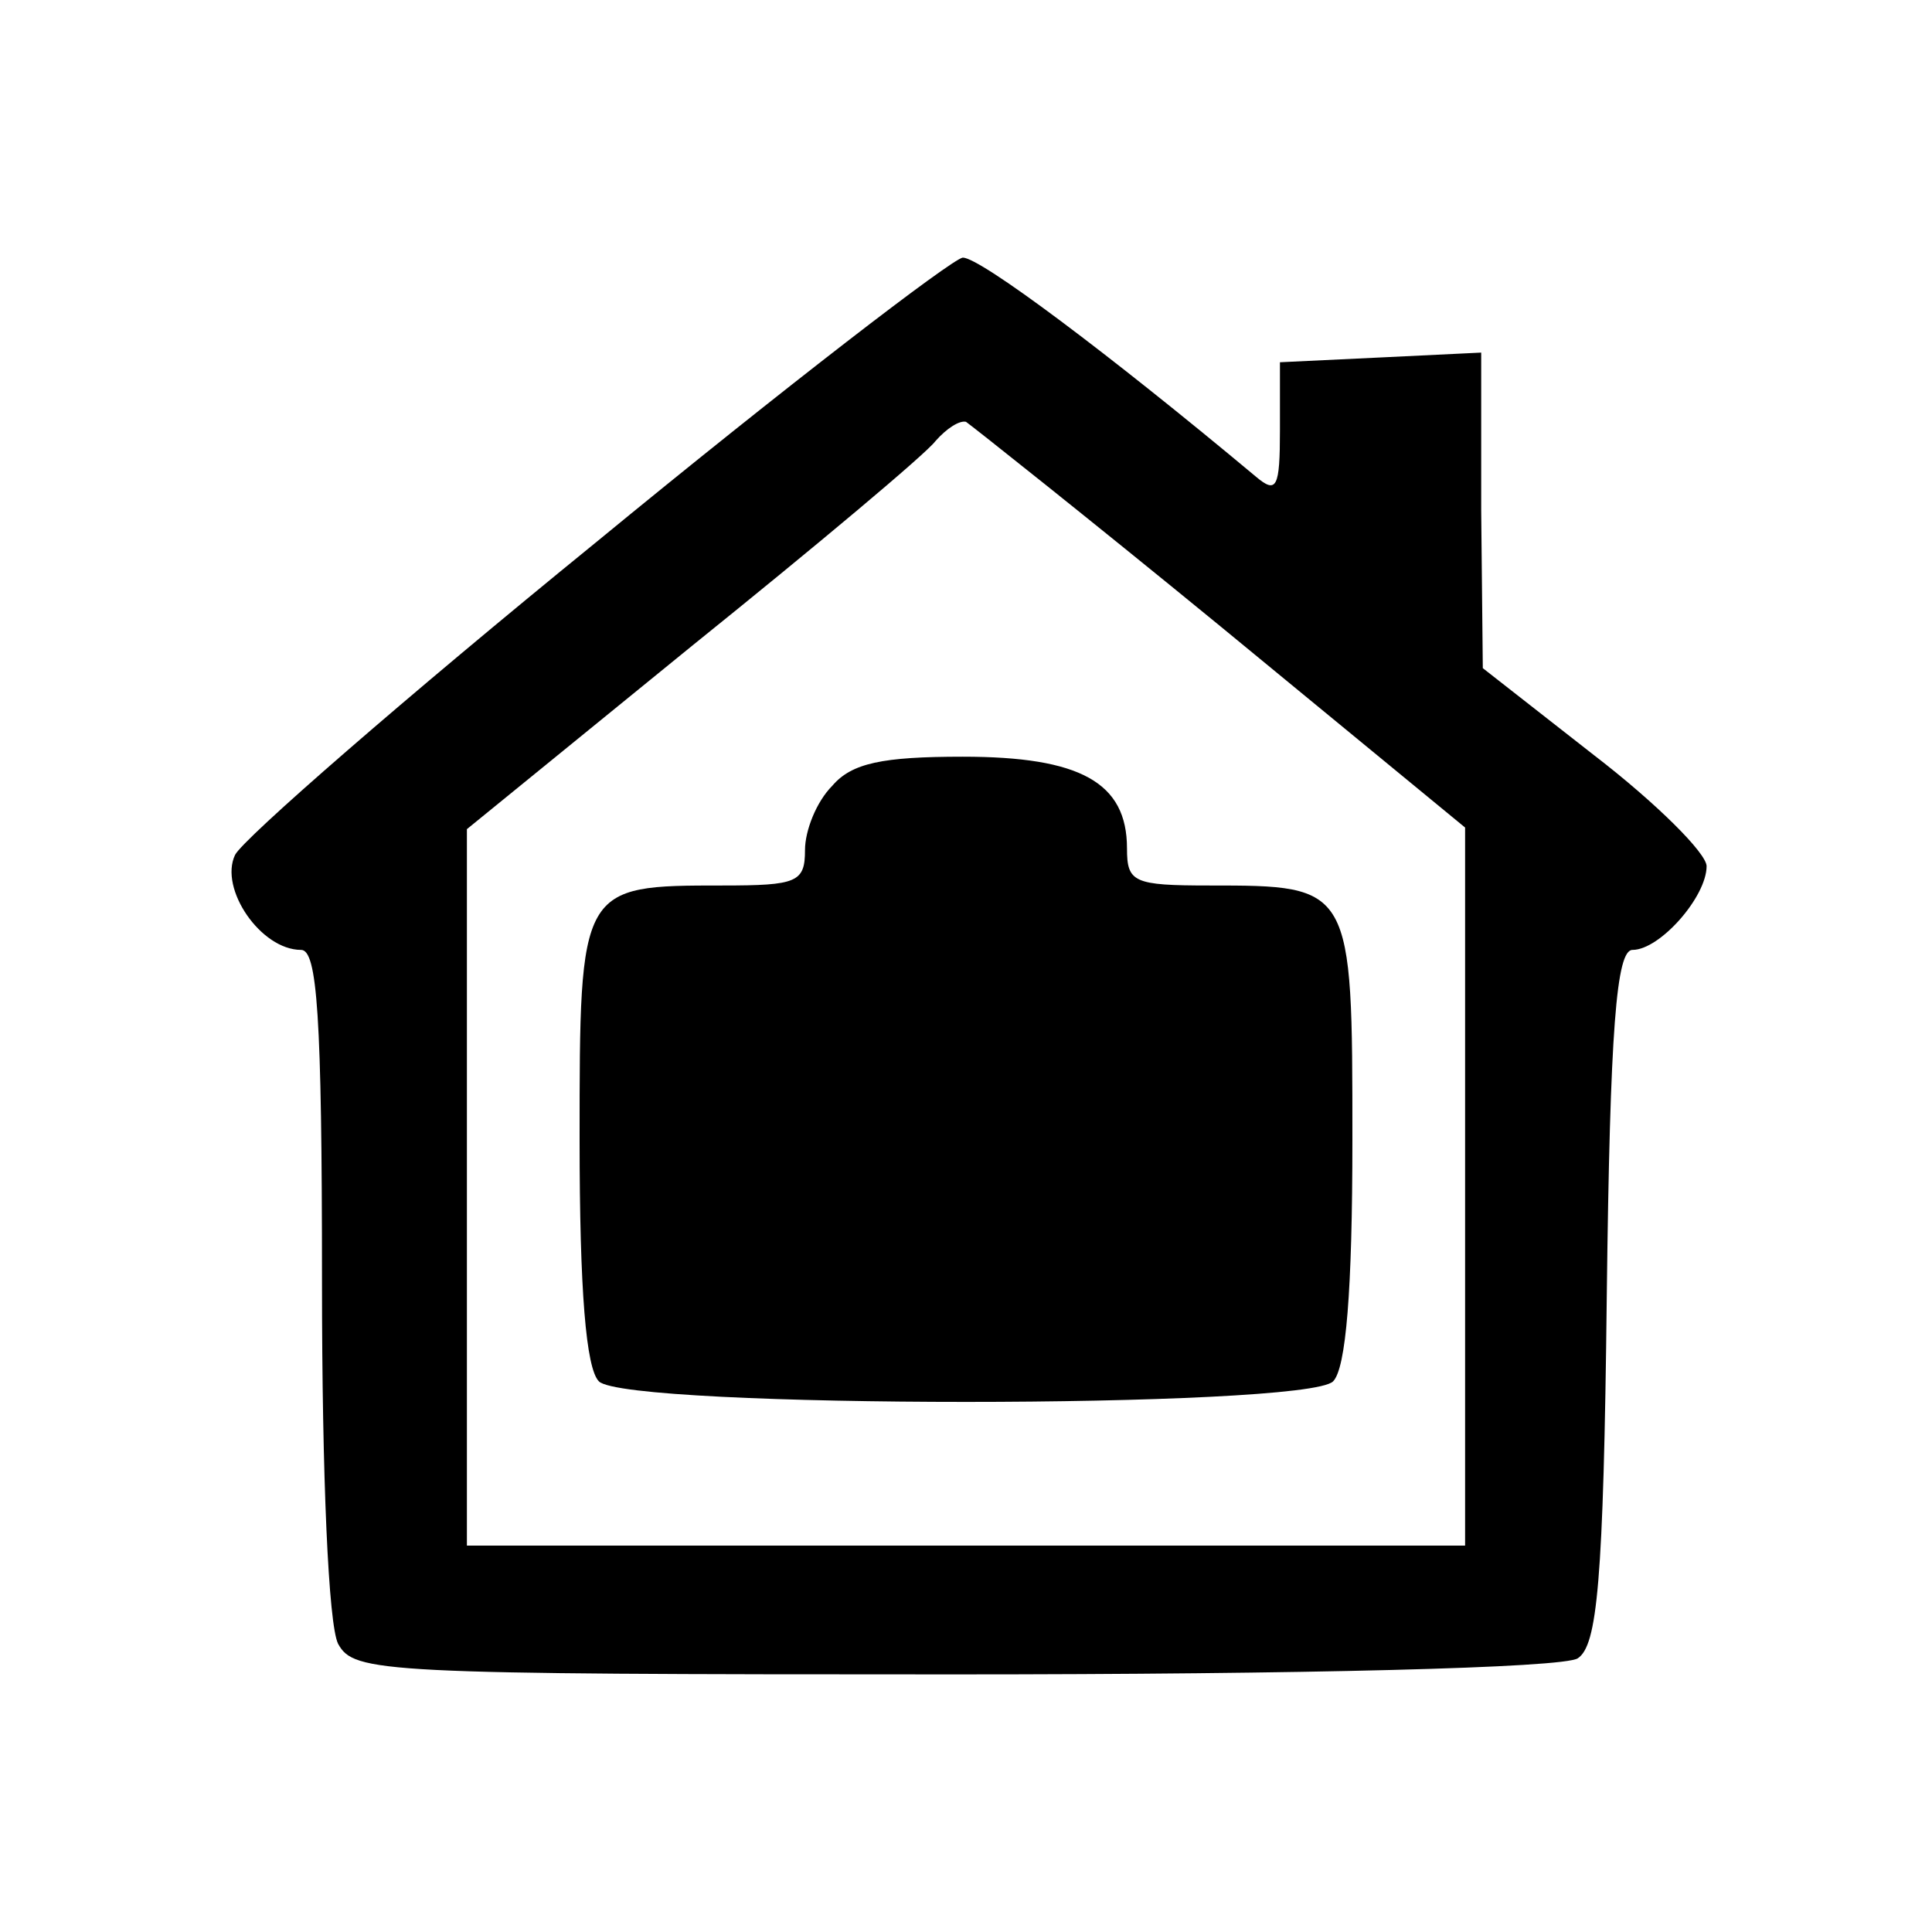
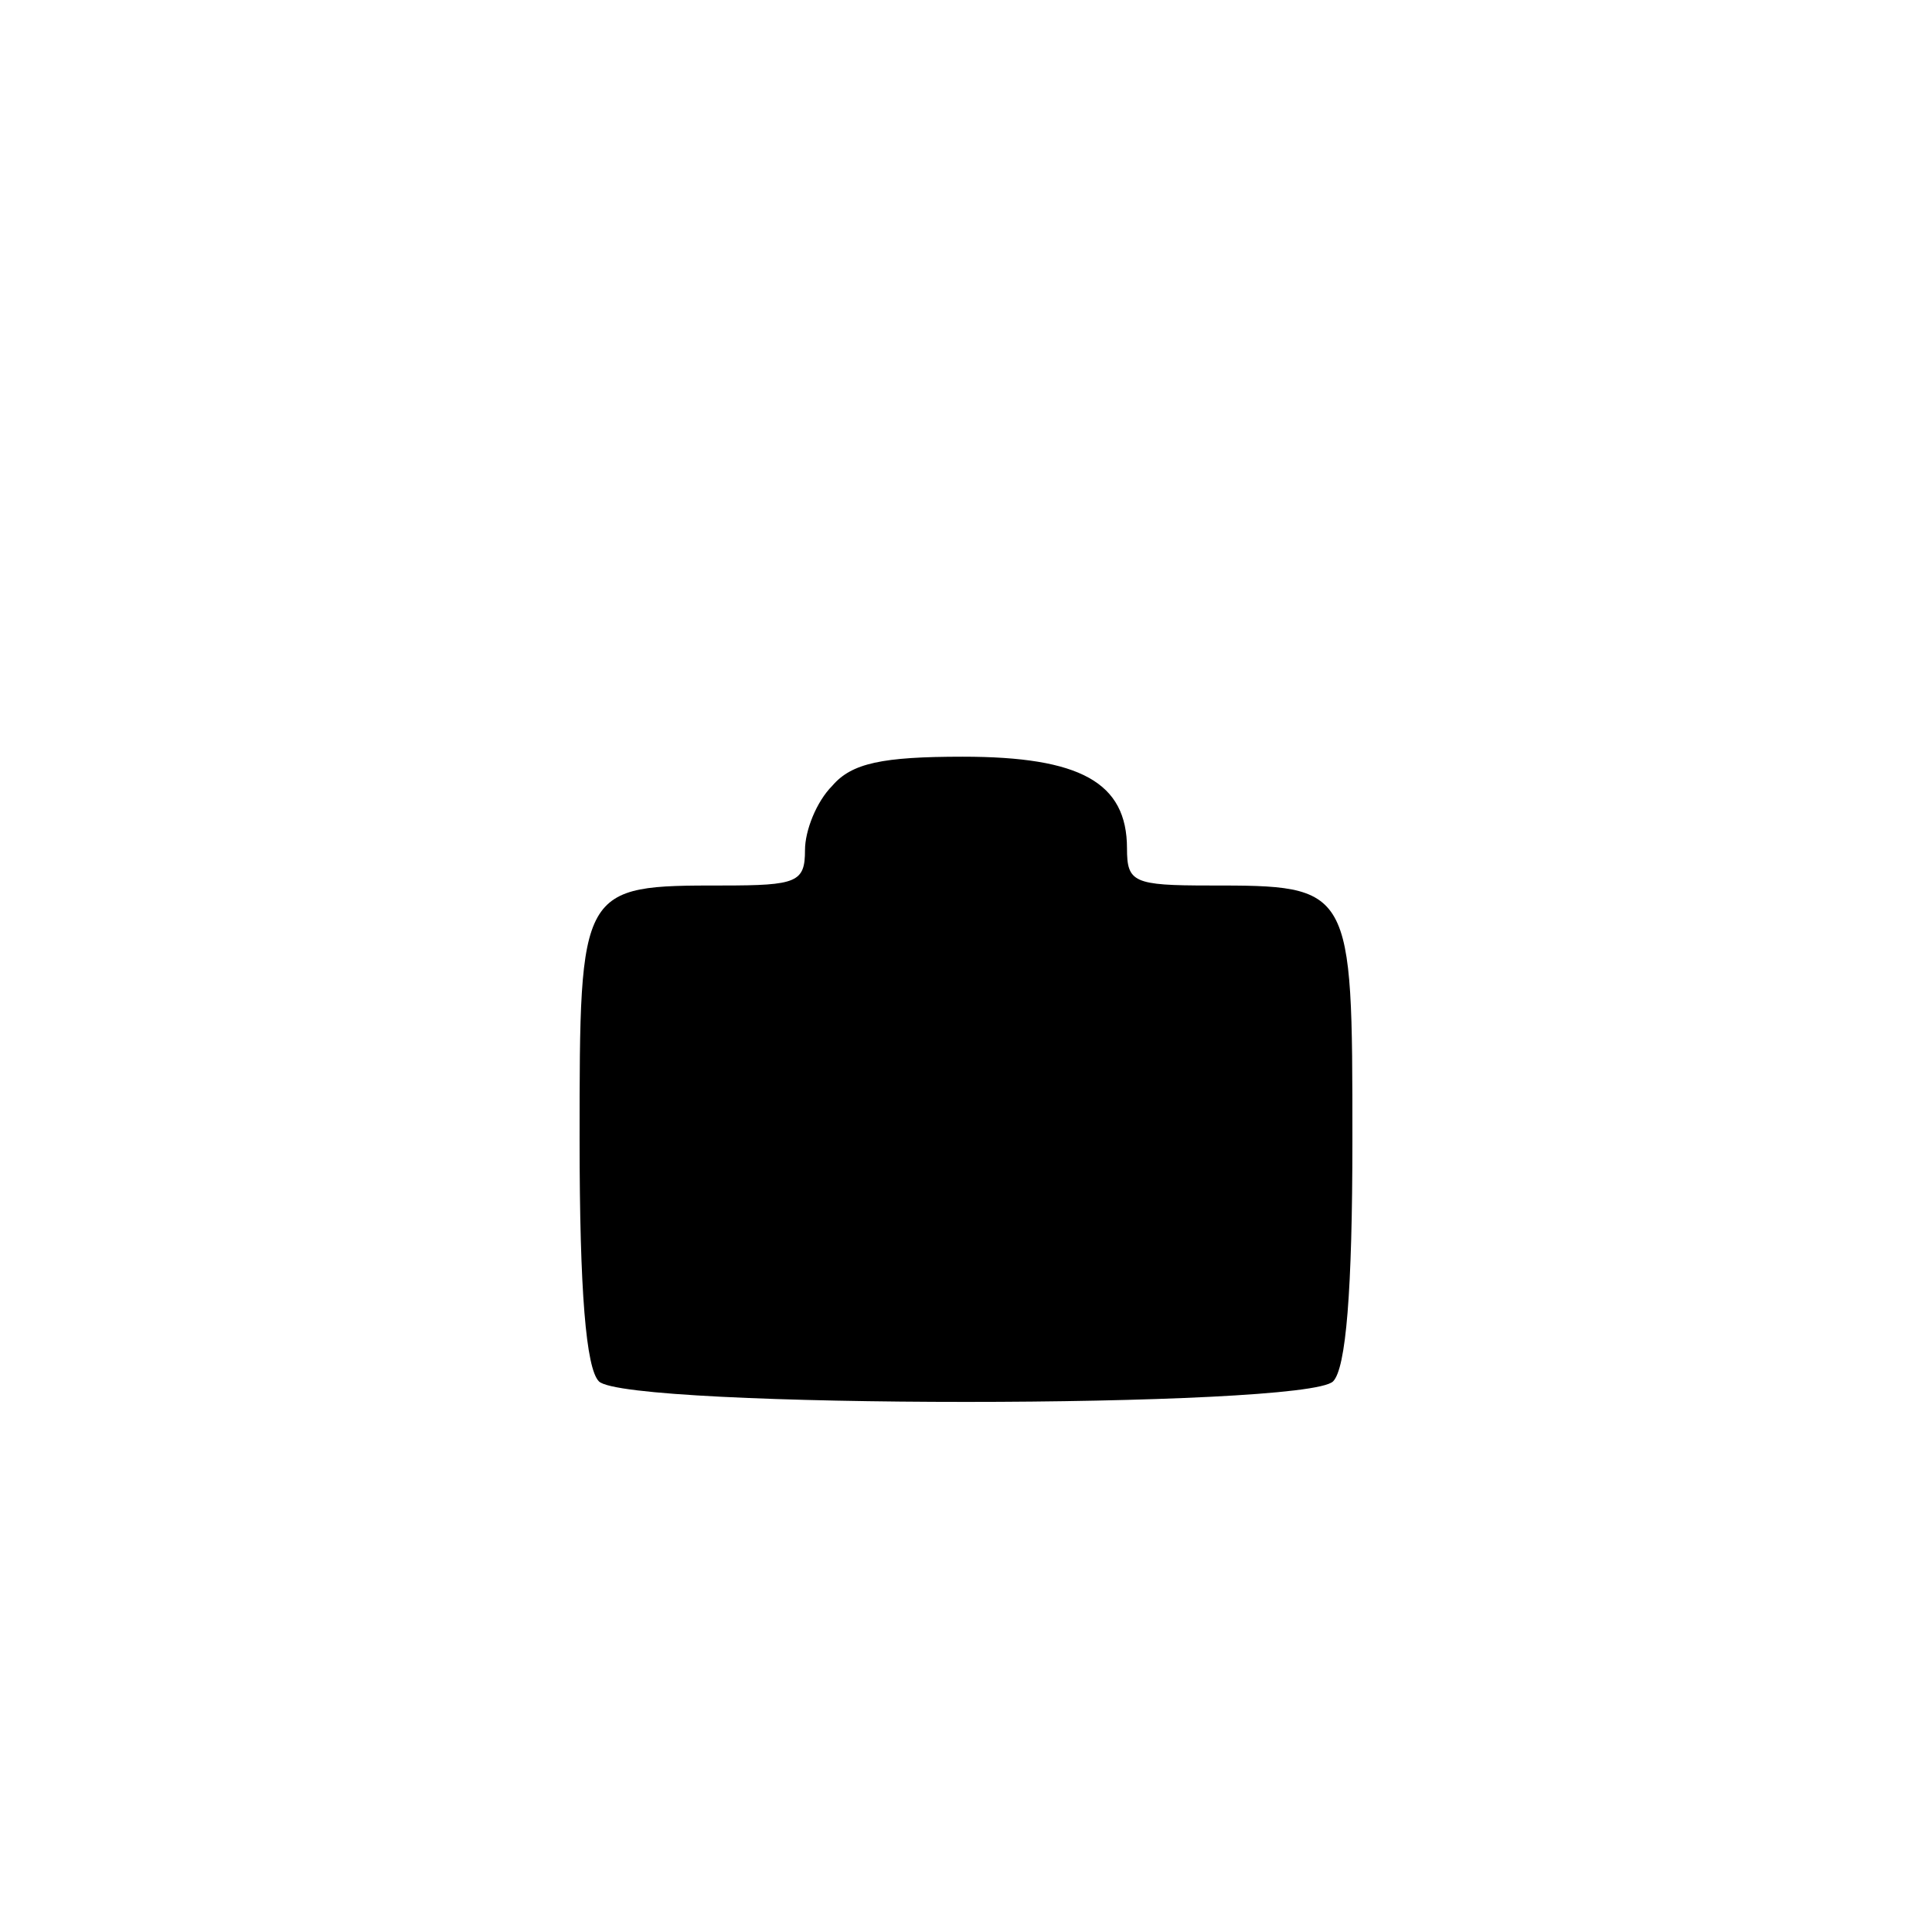
<svg xmlns="http://www.w3.org/2000/svg" version="1.0" width="120pt" height="120pt" viewBox="0 0 120 120" preserveAspectRatio="xMidYMid meet">
  <g transform="translate(0,120) scale(0.1,-0.1)" fill="#000000" stroke="none">
-     <path d="M370 863 c-118 -96 -219 -184 -224 -194 -10 -21 16 -59 41 -59 10 0 13 -40 13 -206 0 -122 4 -213 10 -225 10 -18 25 -19 383 -19 216 0 378 4 387 10 12 8 16 46 18 225 2 167 6 215 16 215 17 0 46 33 46 52 0 8 -31 39 -70 69 l-69 54 -1 98 0 98 -62 -3 -63 -3 0 -42 c0 -36 -2 -40 -15 -29 -91 76 -171 136 -182 136 -7 -1 -110 -80 -228 -177z m388 -52 l152 -125 0 -223 0 -223 -310 0 -310 0 0 223 0 222 140 114 c77 62 145 119 151 127 7 8 15 13 19 12 3 -2 75 -59 158 -127z" />
    <path d="M517 712 c-10 -10 -17 -28 -17 -40 0 -20 -5 -22 -51 -22 -89 0 -89 0 -89 -158 0 -94 4 -142 12 -150 17 -17 439 -17 456 0 8 8 12 56 12 150 0 158 0 158 -89 158 -47 0 -51 2 -51 23 0 41 -29 57 -102 57 -50 0 -69 -4 -81 -18z" />
  </g>
</svg>